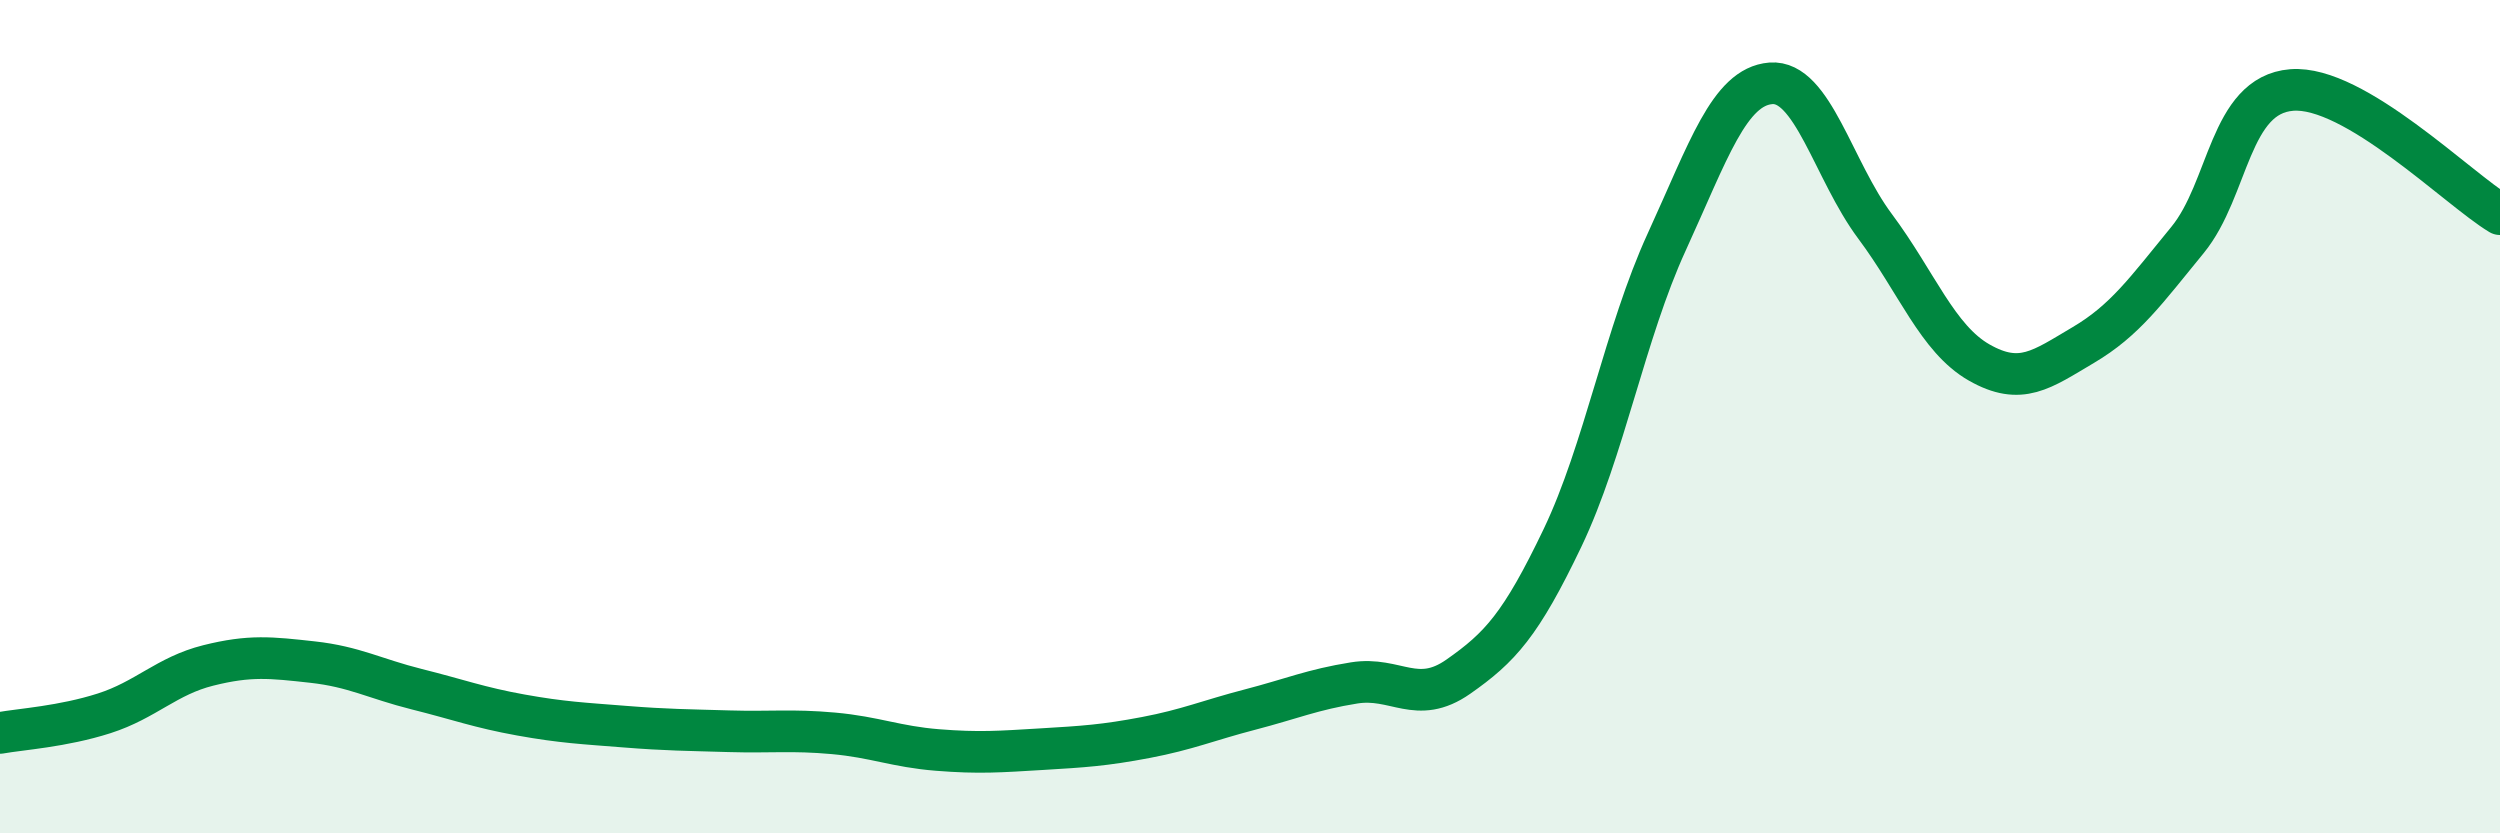
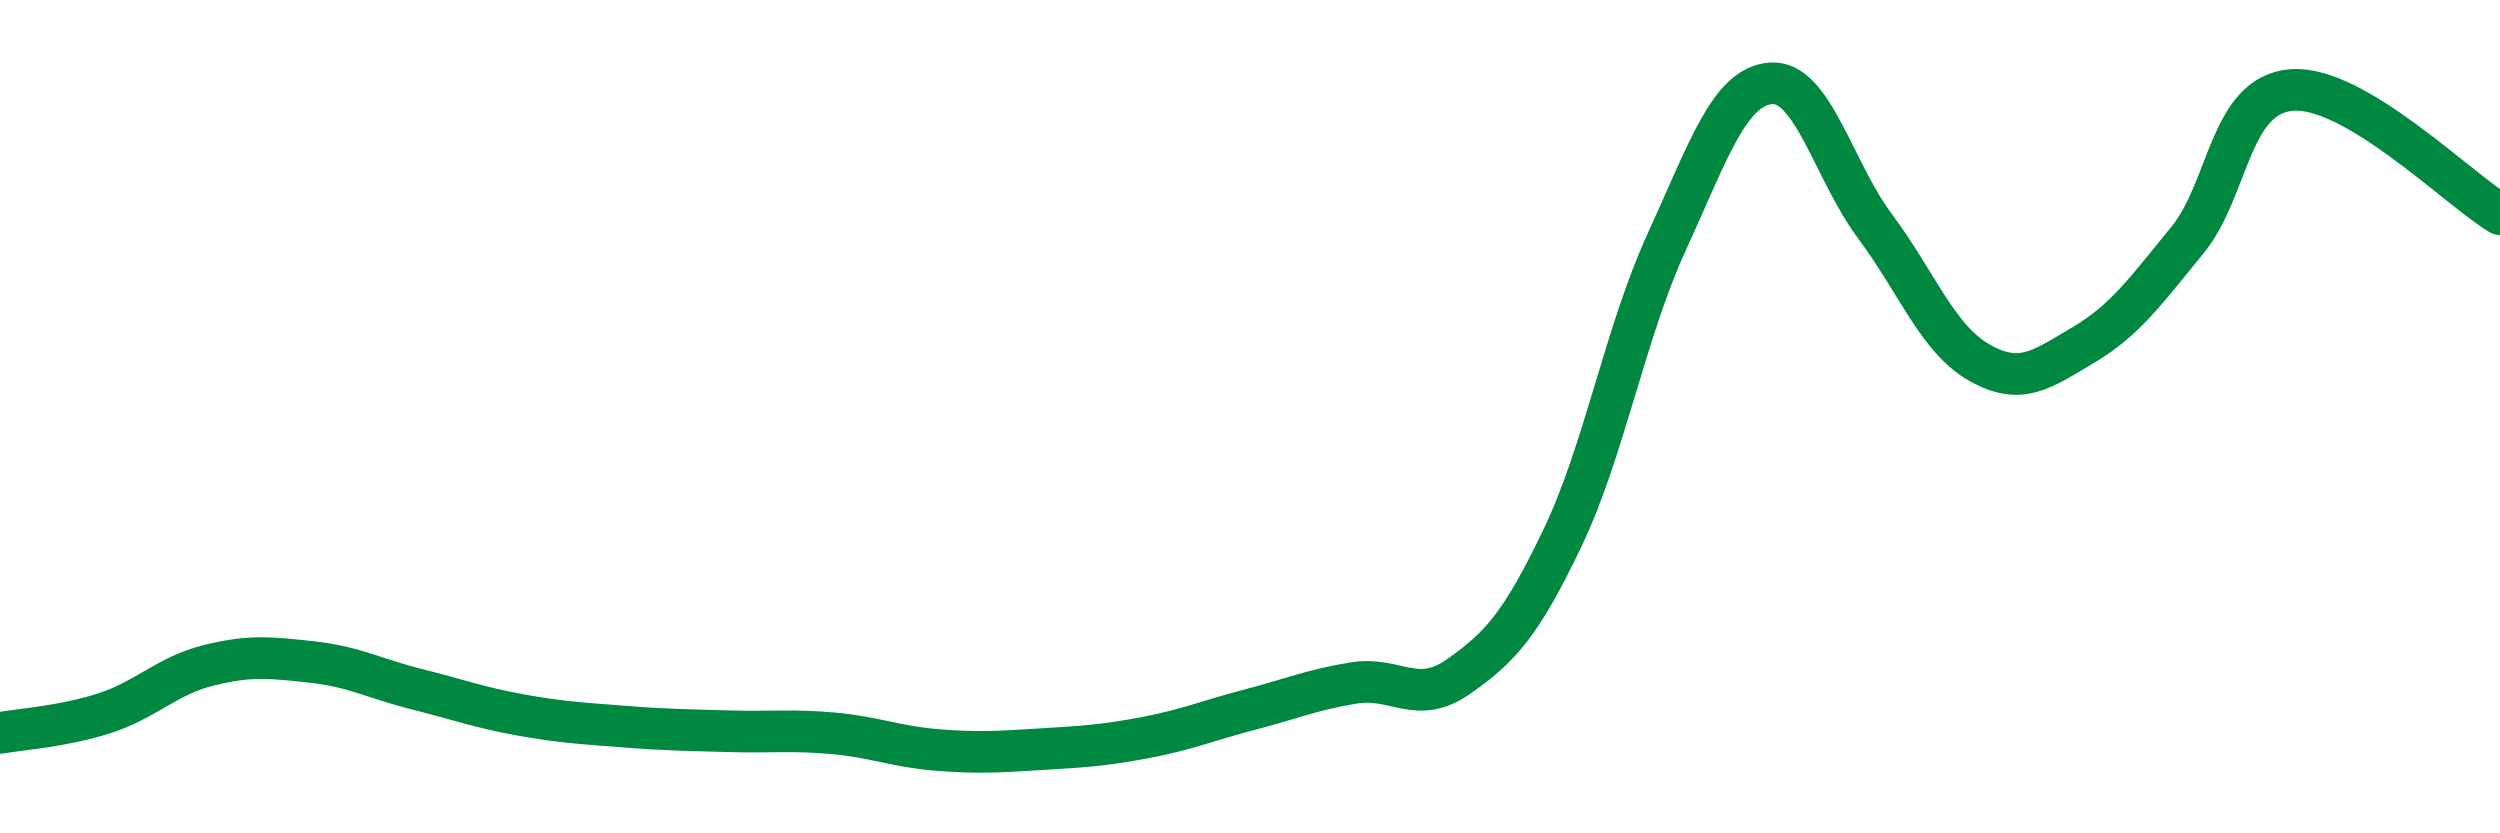
<svg xmlns="http://www.w3.org/2000/svg" width="60" height="20" viewBox="0 0 60 20">
-   <path d="M 0,17.59 C 0.5,17.5 1.5,17.44 2.5,17.12 C 3.5,16.8 4,16.22 5,15.97 C 6,15.72 6.5,15.78 7.5,15.89 C 8.5,16 9,16.29 10,16.54 C 11,16.79 11.5,16.98 12.5,17.16 C 13.5,17.34 14,17.36 15,17.44 C 16,17.52 16.5,17.52 17.5,17.55 C 18.5,17.58 19,17.51 20,17.6 C 21,17.69 21.5,17.92 22.5,18 C 23.5,18.08 24,18.04 25,17.98 C 26,17.92 26.5,17.89 27.5,17.7 C 28.5,17.51 29,17.29 30,17.03 C 31,16.77 31.5,16.55 32.5,16.39 C 33.5,16.23 34,16.94 35,16.24 C 36,15.54 36.5,15 37.5,12.91 C 38.5,10.82 39,7.99 40,5.81 C 41,3.63 41.5,2.08 42.5,2 C 43.5,1.92 44,4.09 45,5.43 C 46,6.77 46.5,8.13 47.5,8.7 C 48.5,9.27 49,8.87 50,8.28 C 51,7.69 51.5,6.98 52.5,5.76 C 53.5,4.54 53.5,2.28 55,2.16 C 56.5,2.04 59,4.54 60,5.14L60 20L0 20Z" fill="#008740" opacity="0.1" stroke-linecap="round" stroke-linejoin="round" />
  <path d="M 0,17.59 C 0.5,17.5 1.5,17.44 2.5,17.12 C 3.5,16.8 4,16.22 5,15.97 C 6,15.72 6.5,15.78 7.5,15.89 C 8.5,16 9,16.29 10,16.54 C 11,16.79 11.5,16.98 12.5,17.16 C 13.5,17.34 14,17.36 15,17.44 C 16,17.52 16.5,17.52 17.5,17.55 C 18.5,17.58 19,17.51 20,17.6 C 21,17.69 21.5,17.92 22.5,18 C 23.5,18.08 24,18.04 25,17.98 C 26,17.92 26.5,17.89 27.5,17.7 C 28.5,17.51 29,17.29 30,17.03 C 31,16.77 31.5,16.55 32.5,16.39 C 33.5,16.23 34,16.94 35,16.24 C 36,15.54 36.5,15 37.5,12.91 C 38.5,10.82 39,7.99 40,5.81 C 41,3.63 41.5,2.08 42.5,2 C 43.5,1.92 44,4.09 45,5.43 C 46,6.77 46.5,8.13 47.5,8.7 C 48.5,9.27 49,8.87 50,8.28 C 51,7.69 51.5,6.98 52.5,5.76 C 53.5,4.54 53.5,2.28 55,2.16 C 56.5,2.04 59,4.54 60,5.14" stroke="#008740" stroke-width="1" fill="none" stroke-linecap="round" stroke-linejoin="round" />
</svg>